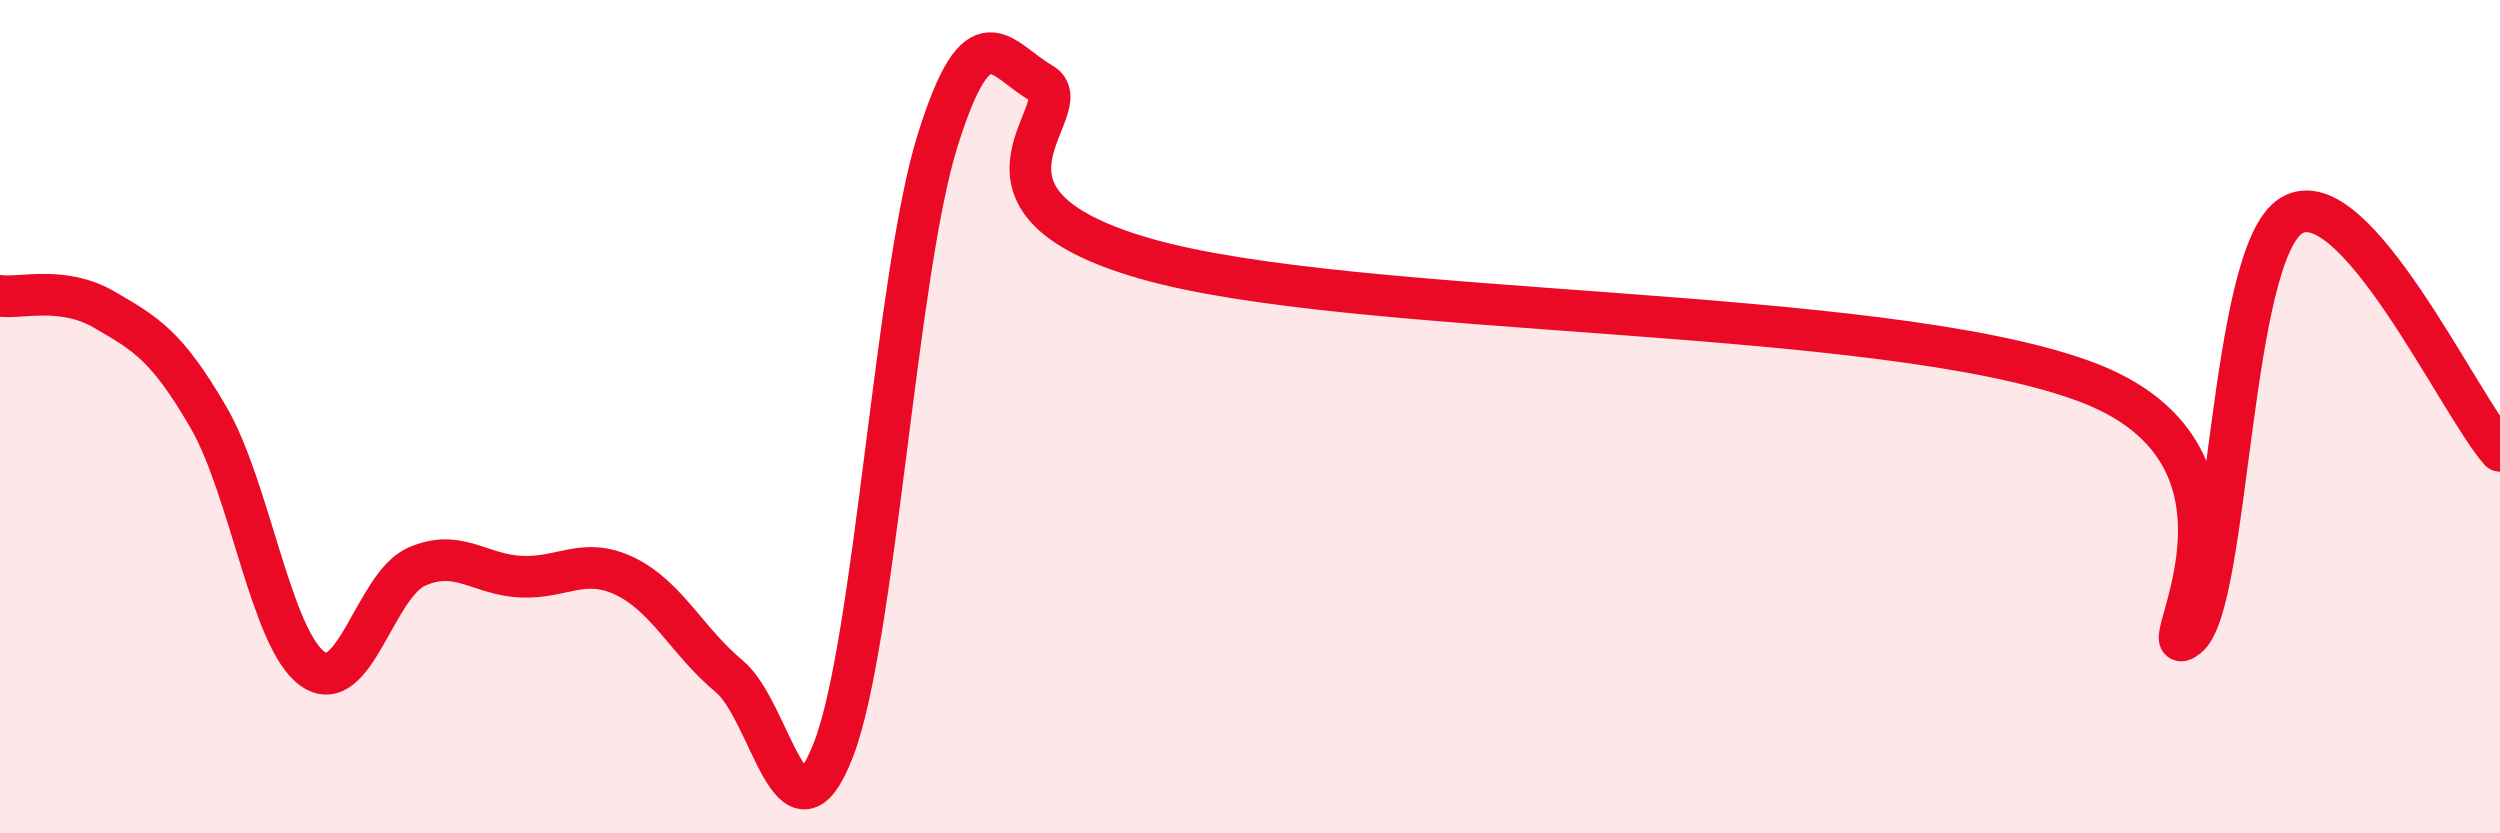
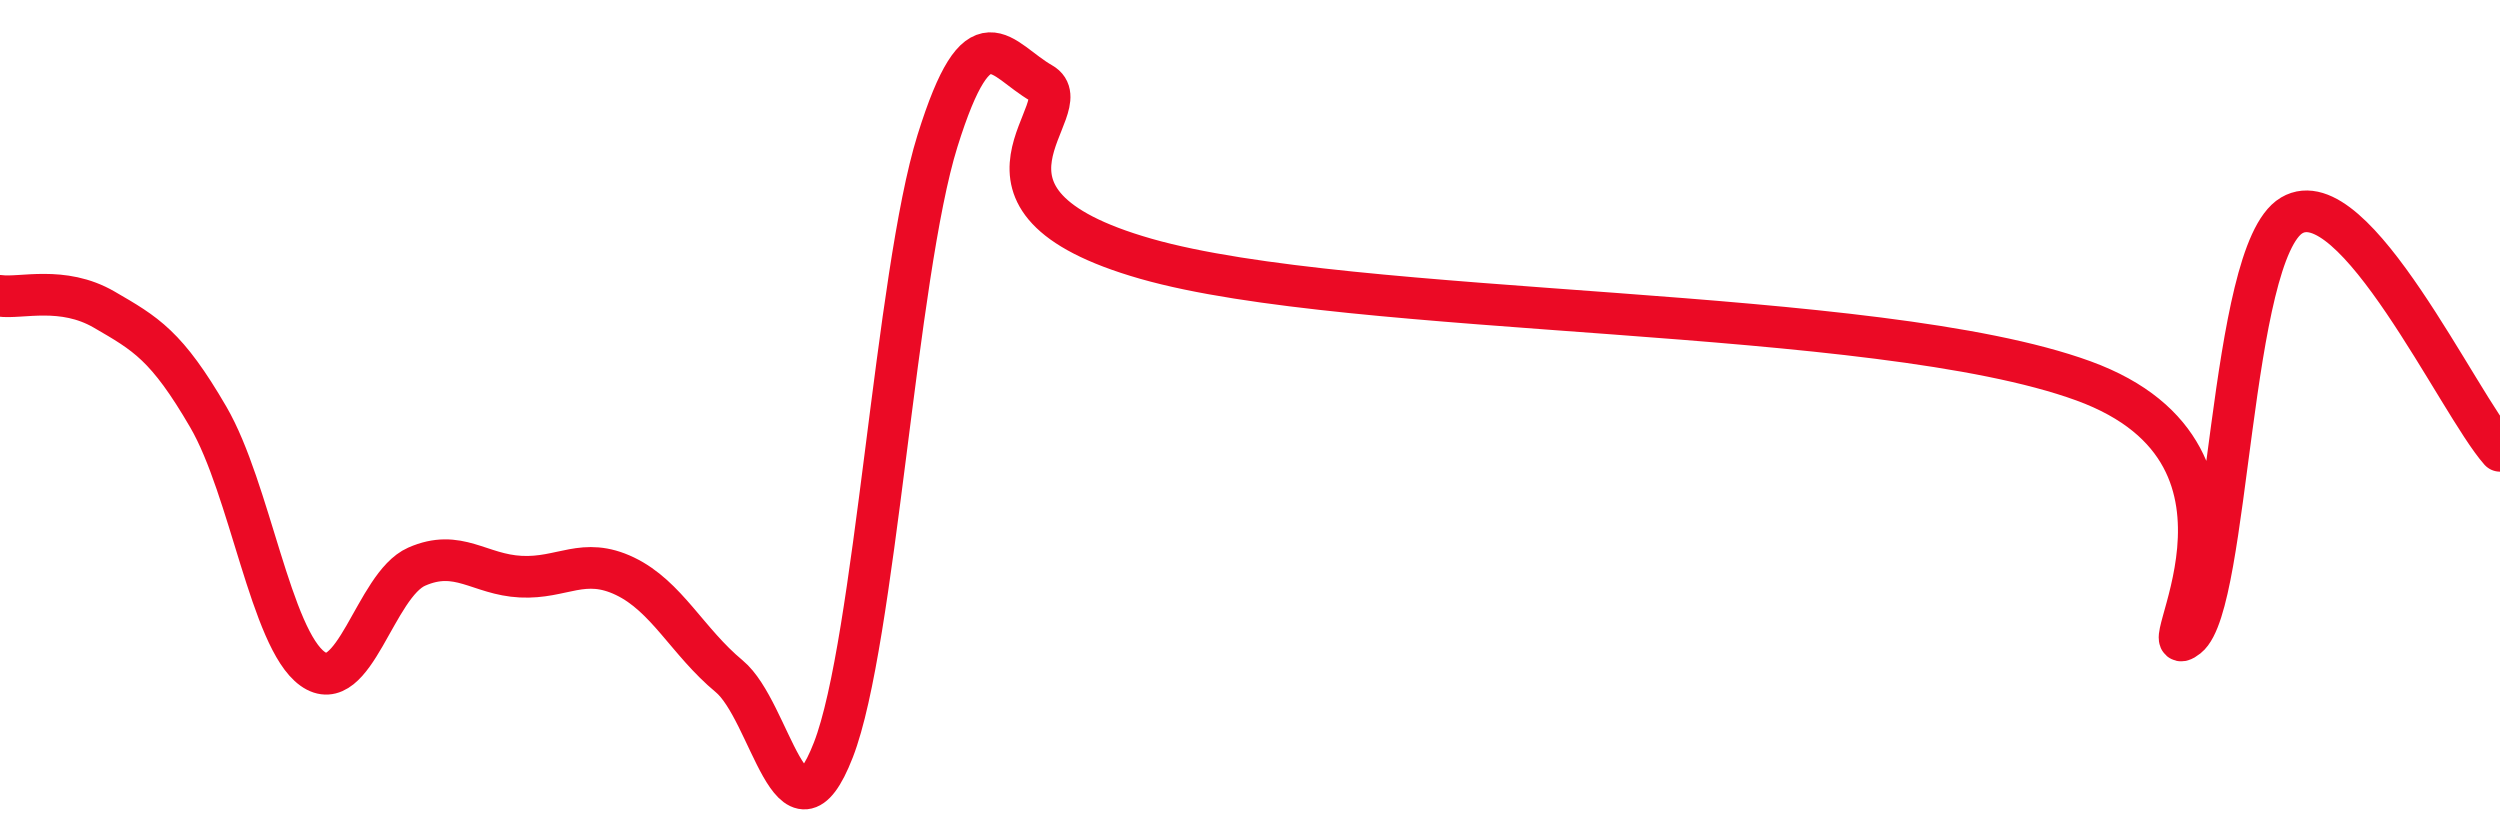
<svg xmlns="http://www.w3.org/2000/svg" width="60" height="20" viewBox="0 0 60 20">
-   <path d="M 0,7.1 C 0.5,7.17 1.5,6.85 2.5,7.43 C 3.5,8.01 4,8.29 5,10.01 C 6,11.73 6.5,15.33 7.5,16.05 C 8.5,16.77 9,14.04 10,13.6 C 11,13.16 11.5,13.79 12.5,13.84 C 13.5,13.89 14,13.35 15,13.83 C 16,14.31 16.5,15.4 17.5,16.23 C 18.5,17.06 19,20.57 20,18 C 21,15.43 21.5,6.58 22.5,3.38 C 23.5,0.18 24,1.43 25,2 C 26,2.57 22.5,4.78 27.5,6.21 C 32.5,7.64 45,7.32 50,9.14 C 55,10.96 51.5,16.08 52.5,15.29 C 53.5,14.5 53.5,6.06 55,5.17 C 56.5,4.28 59,9.69 60,10.82L60 20L0 20Z" fill="#EB0A25" opacity="0.1" stroke-linecap="round" stroke-linejoin="round" />
  <path d="M 0,7.1 C 0.5,7.17 1.5,6.85 2.5,7.43 C 3.5,8.01 4,8.29 5,10.01 C 6,11.73 6.5,15.33 7.5,16.05 C 8.5,16.77 9,14.04 10,13.6 C 11,13.16 11.5,13.79 12.5,13.84 C 13.5,13.89 14,13.35 15,13.83 C 16,14.31 16.5,15.4 17.5,16.23 C 18.5,17.06 19,20.57 20,18 C 21,15.43 21.5,6.58 22.5,3.38 C 23.5,0.18 24,1.43 25,2 C 26,2.57 22.5,4.78 27.5,6.21 C 32.5,7.64 45,7.32 50,9.14 C 55,10.96 51.5,16.08 52.5,15.29 C 53.5,14.5 53.5,6.06 55,5.17 C 56.5,4.28 59,9.69 60,10.82" stroke="#EB0A25" stroke-width="1" fill="none" stroke-linecap="round" stroke-linejoin="round" />
</svg>